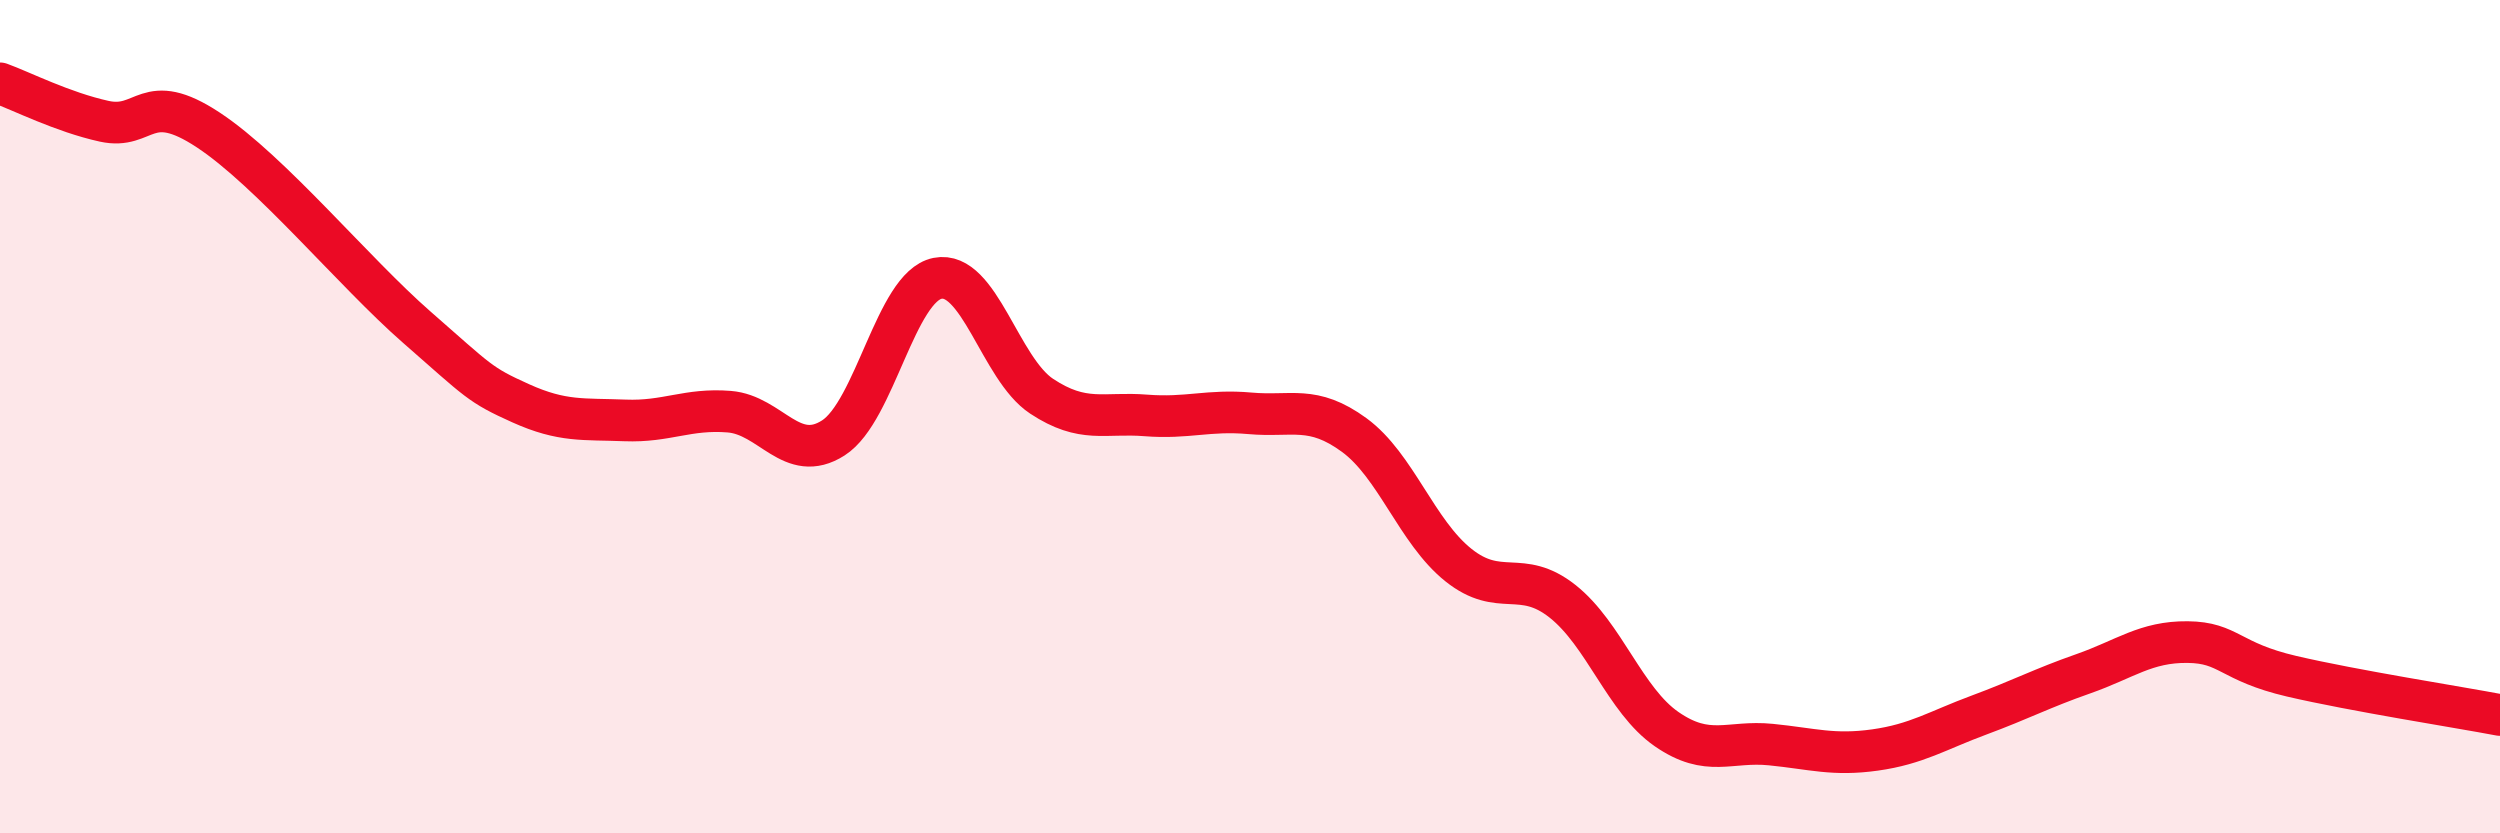
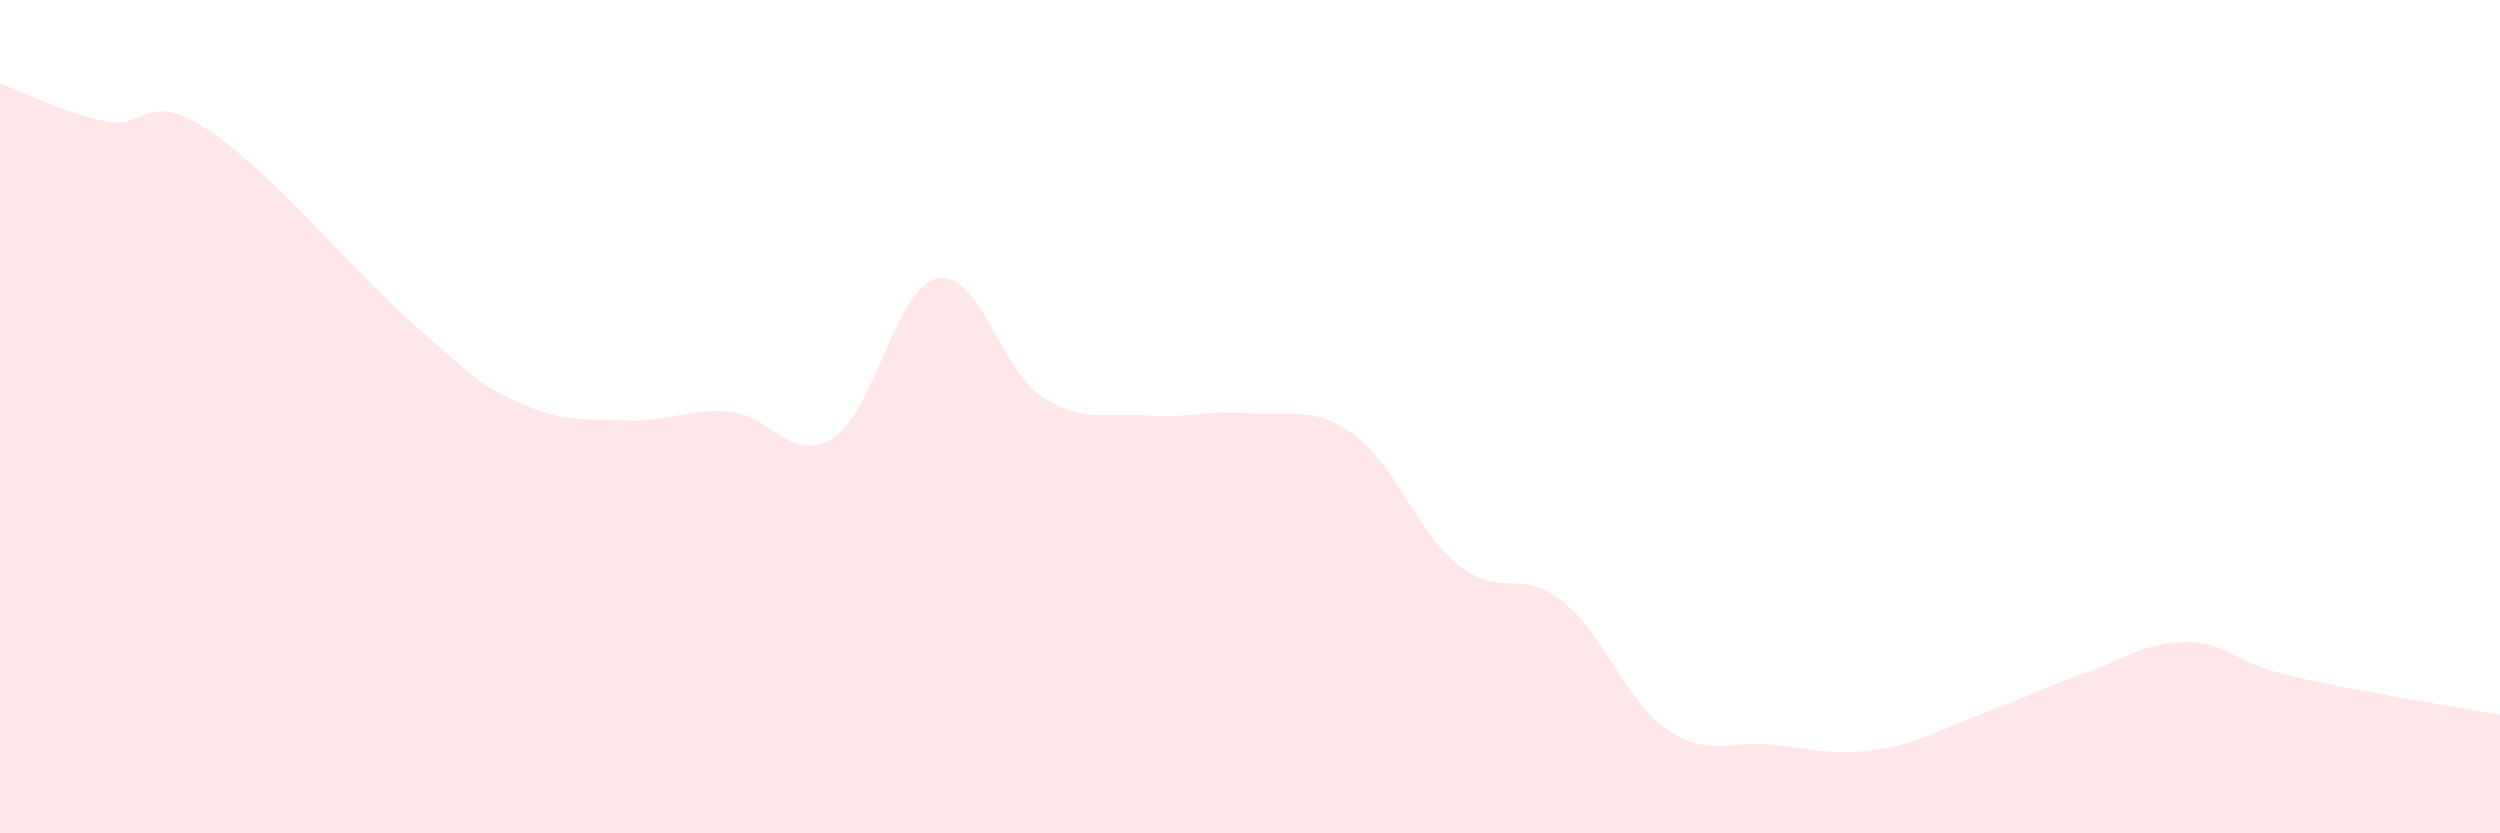
<svg xmlns="http://www.w3.org/2000/svg" width="60" height="20" viewBox="0 0 60 20">
  <path d="M 0,2 C 0.5,2.18 1.5,2.69 2.5,2.91 C 3.5,3.13 3.5,2.13 5,3.12 C 6.5,4.11 8.5,6.54 10,7.85 C 11.5,9.16 11.5,9.23 12.5,9.68 C 13.5,10.13 14,10.05 15,10.09 C 16,10.13 16.5,9.8 17.5,9.88 C 18.5,9.96 19,11.15 20,10.51 C 21,9.87 21.5,6.88 22.5,6.68 C 23.5,6.48 24,8.85 25,9.51 C 26,10.17 26.5,9.89 27.5,9.97 C 28.5,10.05 29,9.83 30,9.92 C 31,10.01 31.5,9.71 32.5,10.44 C 33.5,11.17 34,12.76 35,13.56 C 36,14.36 36.5,13.64 37.5,14.43 C 38.5,15.22 39,16.81 40,17.5 C 41,18.19 41.5,17.77 42.5,17.87 C 43.5,17.97 44,18.14 45,18 C 46,17.86 46.5,17.53 47.5,17.16 C 48.5,16.79 49,16.52 50,16.17 C 51,15.82 51.5,15.4 52.5,15.41 C 53.5,15.42 53.5,15.88 55,16.23 C 56.5,16.58 59,16.97 60,17.16L60 20L0 20Z" fill="#EB0A25" opacity="0.1" stroke-linecap="round" stroke-linejoin="round" />
-   <path d="M 0,2 C 0.5,2.18 1.5,2.69 2.5,2.91 C 3.5,3.13 3.5,2.13 5,3.12 C 6.5,4.11 8.5,6.54 10,7.85 C 11.5,9.16 11.5,9.23 12.5,9.68 C 13.5,10.13 14,10.05 15,10.09 C 16,10.13 16.5,9.8 17.5,9.88 C 18.5,9.96 19,11.15 20,10.51 C 21,9.87 21.5,6.88 22.5,6.68 C 23.5,6.48 24,8.85 25,9.51 C 26,10.17 26.5,9.89 27.5,9.97 C 28.5,10.05 29,9.83 30,9.92 C 31,10.01 31.5,9.71 32.5,10.44 C 33.5,11.17 34,12.76 35,13.56 C 36,14.36 36.5,13.64 37.5,14.43 C 38.5,15.22 39,16.81 40,17.5 C 41,18.19 41.5,17.77 42.5,17.87 C 43.5,17.97 44,18.14 45,18 C 46,17.86 46.5,17.53 47.5,17.16 C 48.5,16.79 49,16.52 50,16.17 C 51,15.82 51.5,15.4 52.5,15.41 C 53.5,15.42 53.5,15.88 55,16.23 C 56.5,16.58 59,16.97 60,17.16" stroke="#EB0A25" stroke-width="1" fill="none" stroke-linecap="round" stroke-linejoin="round" />
</svg>